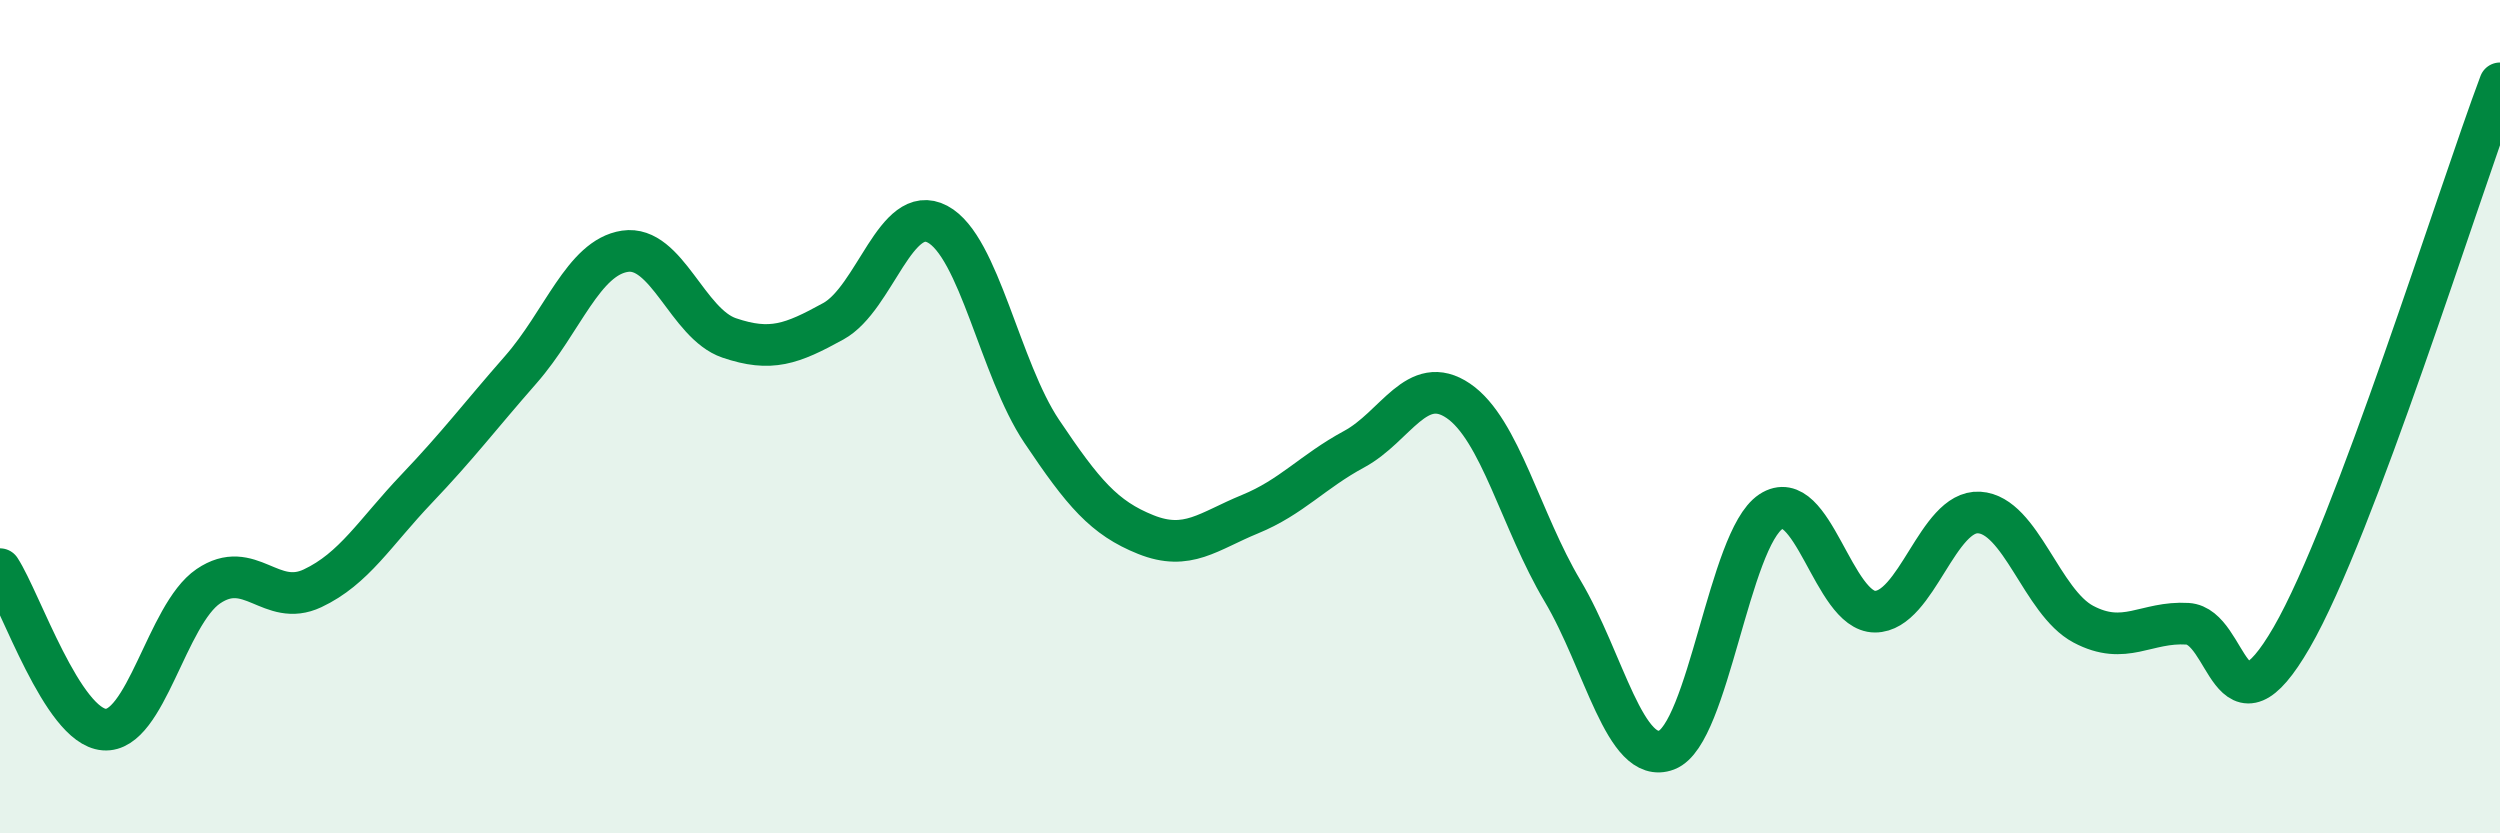
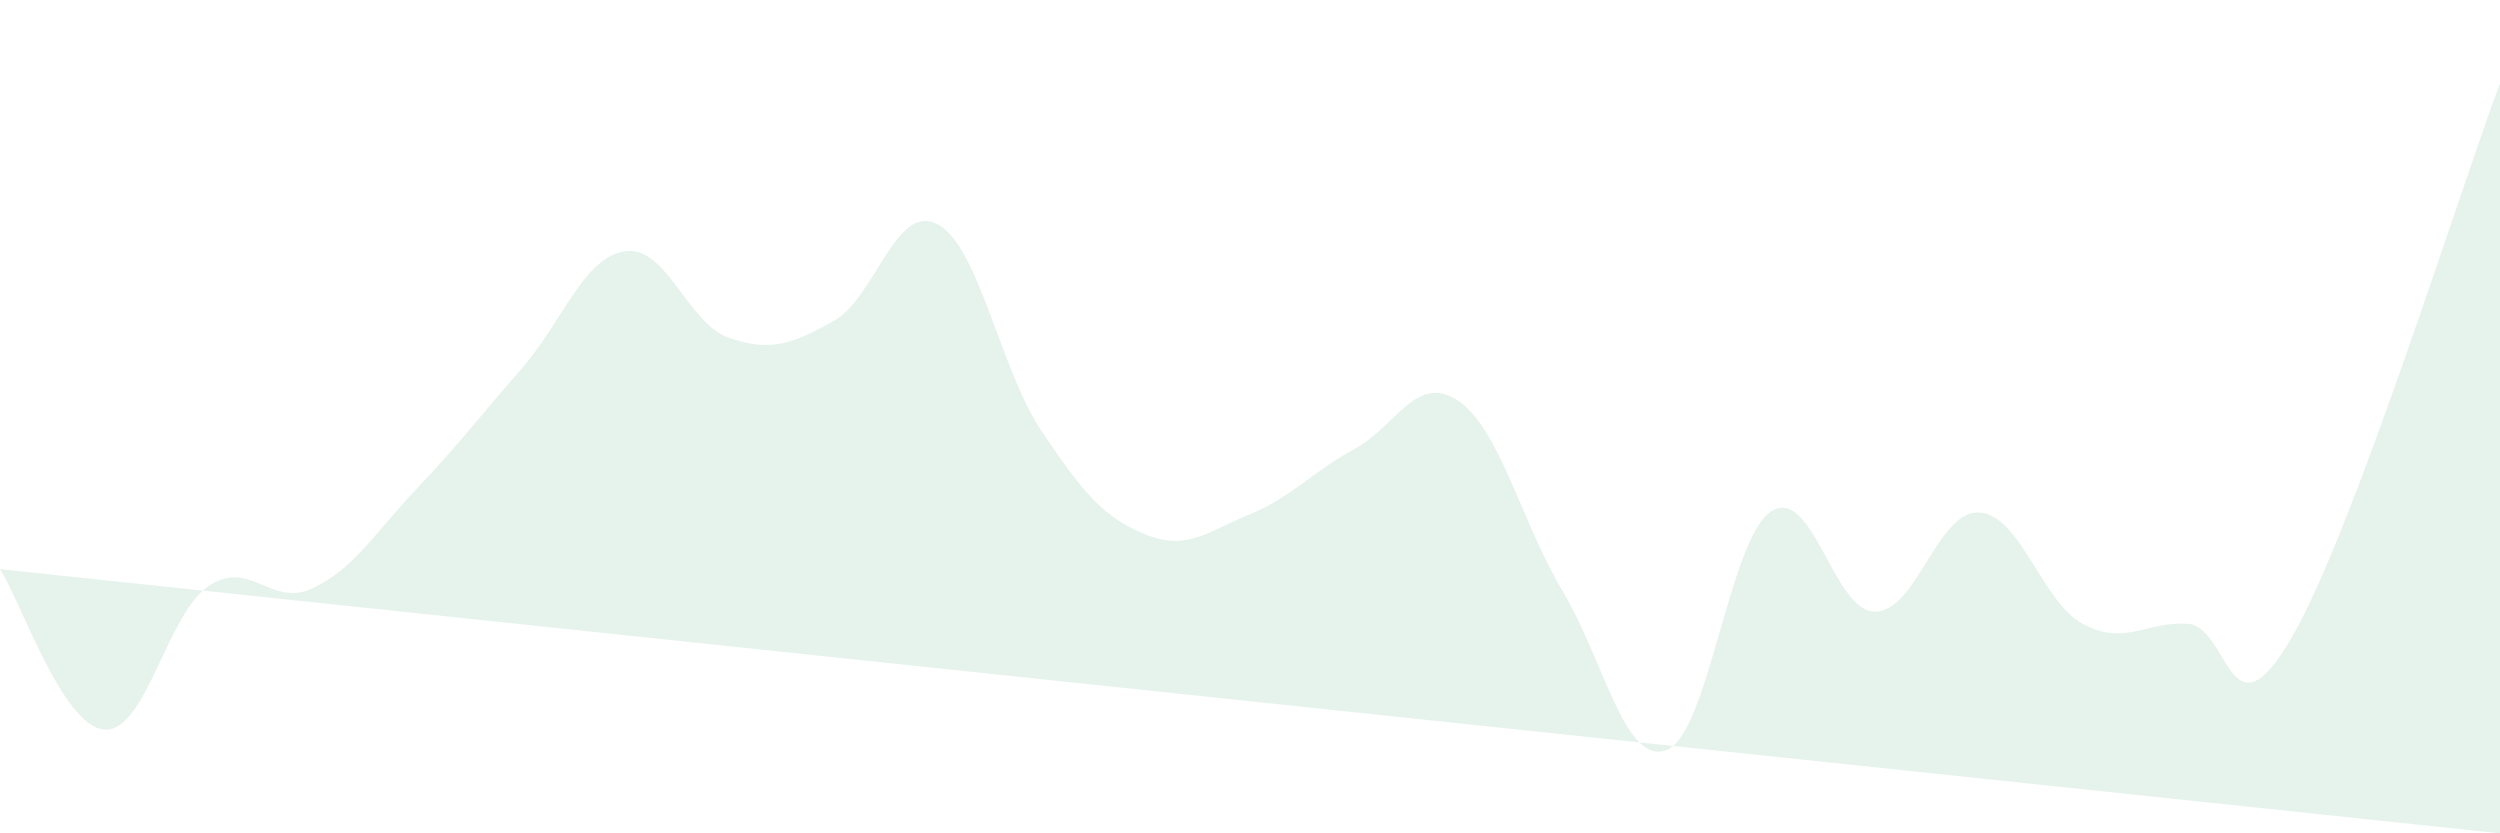
<svg xmlns="http://www.w3.org/2000/svg" width="60" height="20" viewBox="0 0 60 20">
-   <path d="M 0,13.66 C 0.5,14.43 1.5,17.43 2.5,17.51 C 3.5,17.59 4,14.75 5,14.07 C 6,13.39 6.5,14.59 7.5,14.12 C 8.5,13.65 9,12.78 10,11.73 C 11,10.68 11.5,10.01 12.5,8.87 C 13.5,7.73 14,6.18 15,6.03 C 16,5.88 16.5,7.77 17.5,8.11 C 18.5,8.45 19,8.26 20,7.71 C 21,7.16 21.5,4.85 22.5,5.38 C 23.5,5.91 24,8.86 25,10.35 C 26,11.84 26.5,12.43 27.5,12.83 C 28.5,13.23 29,12.75 30,12.34 C 31,11.93 31.5,11.32 32.5,10.78 C 33.5,10.24 34,8.94 35,9.62 C 36,10.3 36.5,12.5 37.5,14.18 C 38.5,15.86 39,18.38 40,18 C 41,17.62 41.5,12.94 42.5,12.28 C 43.5,11.62 44,14.68 45,14.68 C 46,14.68 46.5,12.24 47.5,12.3 C 48.5,12.36 49,14.45 50,14.98 C 51,15.51 51.5,14.91 52.5,14.97 C 53.5,15.03 53.5,17.89 55,15.3 C 56.5,12.71 59,4.66 60,2L60 20L0 20Z" fill="#008740" opacity="0.1" stroke-linecap="round" stroke-linejoin="round" />
-   <path d="M 0,13.66 C 0.5,14.43 1.5,17.43 2.5,17.51 C 3.5,17.59 4,14.75 5,14.07 C 6,13.39 6.5,14.59 7.5,14.12 C 8.5,13.65 9,12.78 10,11.73 C 11,10.68 11.5,10.01 12.5,8.87 C 13.5,7.73 14,6.18 15,6.03 C 16,5.88 16.5,7.77 17.5,8.11 C 18.5,8.45 19,8.26 20,7.71 C 21,7.16 21.5,4.85 22.5,5.38 C 23.5,5.91 24,8.86 25,10.35 C 26,11.84 26.5,12.43 27.5,12.83 C 28.5,13.23 29,12.75 30,12.34 C 31,11.93 31.5,11.32 32.5,10.78 C 33.5,10.24 34,8.94 35,9.62 C 36,10.3 36.5,12.5 37.5,14.18 C 38.5,15.86 39,18.38 40,18 C 41,17.62 41.5,12.94 42.5,12.28 C 43.5,11.62 44,14.68 45,14.68 C 46,14.68 46.5,12.24 47.5,12.3 C 48.5,12.36 49,14.45 50,14.98 C 51,15.51 51.5,14.91 52.5,14.97 C 53.5,15.03 53.5,17.89 55,15.3 C 56.5,12.71 59,4.66 60,2" stroke="#008740" stroke-width="1" fill="none" stroke-linecap="round" stroke-linejoin="round" />
+   <path d="M 0,13.66 C 0.5,14.43 1.5,17.43 2.5,17.51 C 3.5,17.59 4,14.75 5,14.07 C 6,13.39 6.5,14.59 7.5,14.12 C 8.5,13.65 9,12.78 10,11.73 C 11,10.68 11.5,10.01 12.5,8.87 C 13.5,7.73 14,6.18 15,6.03 C 16,5.88 16.5,7.77 17.5,8.11 C 18.5,8.45 19,8.26 20,7.71 C 21,7.16 21.5,4.85 22.5,5.38 C 23.5,5.91 24,8.86 25,10.35 C 26,11.84 26.5,12.43 27.5,12.83 C 28.5,13.23 29,12.75 30,12.34 C 31,11.93 31.5,11.32 32.5,10.78 C 33.5,10.24 34,8.94 35,9.62 C 36,10.3 36.5,12.5 37.5,14.18 C 38.5,15.86 39,18.38 40,18 C 41,17.62 41.5,12.94 42.5,12.28 C 43.5,11.62 44,14.68 45,14.68 C 46,14.68 46.5,12.24 47.5,12.3 C 48.5,12.36 49,14.45 50,14.98 C 51,15.51 51.5,14.91 52.5,14.97 C 53.5,15.03 53.5,17.89 55,15.3 C 56.5,12.71 59,4.66 60,2L60 20Z" fill="#008740" opacity="0.1" stroke-linecap="round" stroke-linejoin="round" />
</svg>